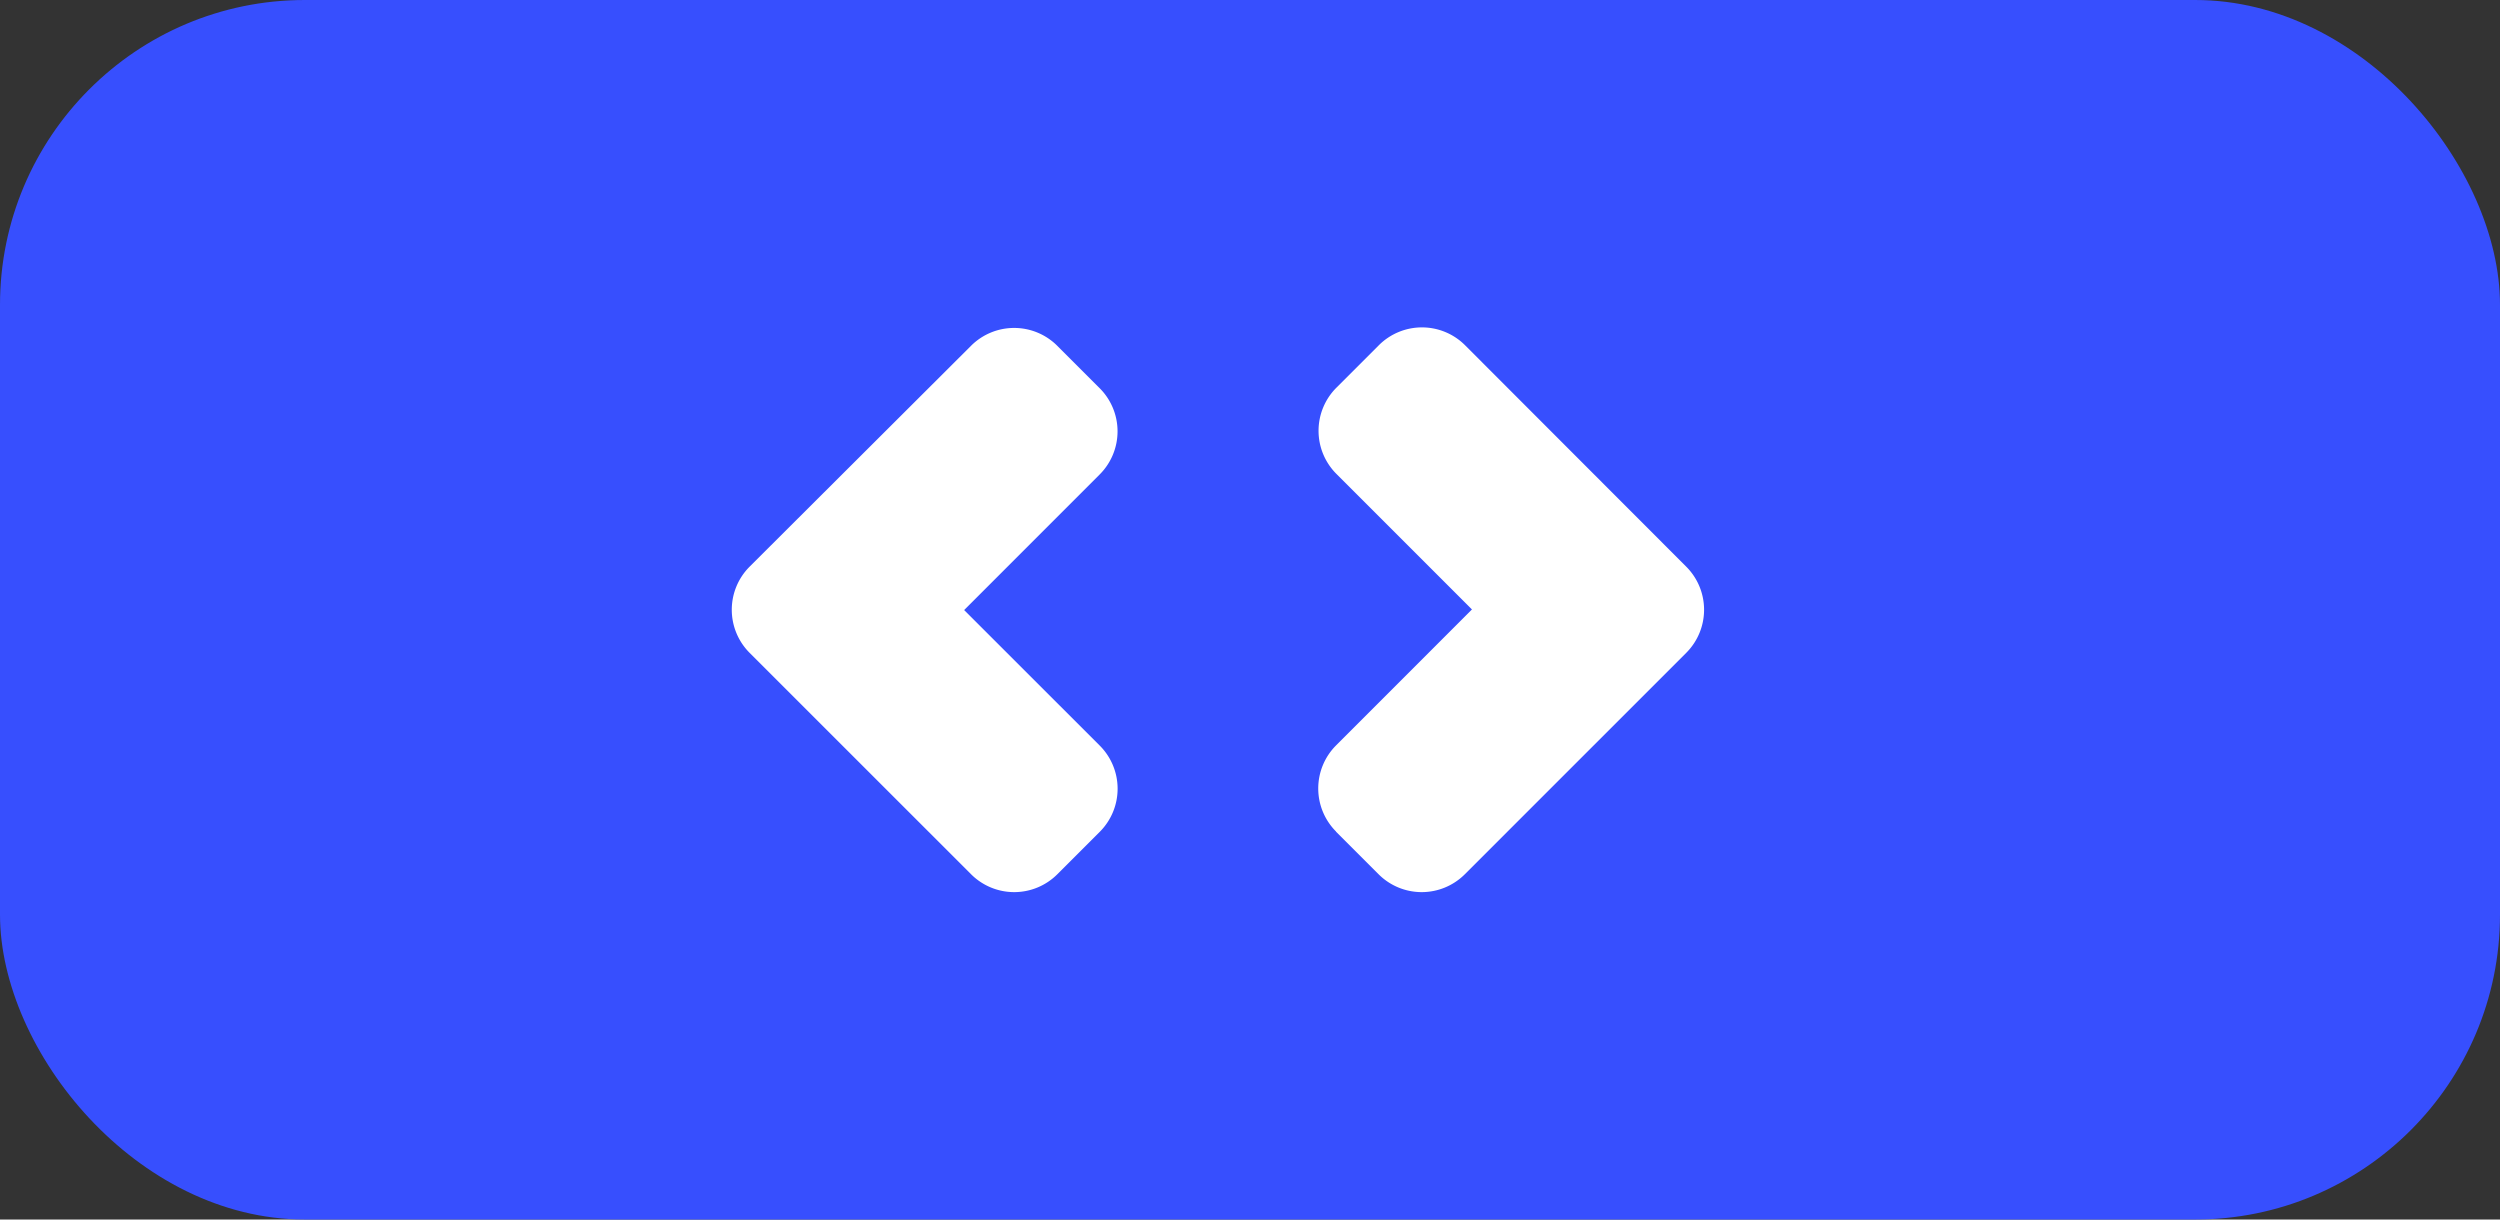
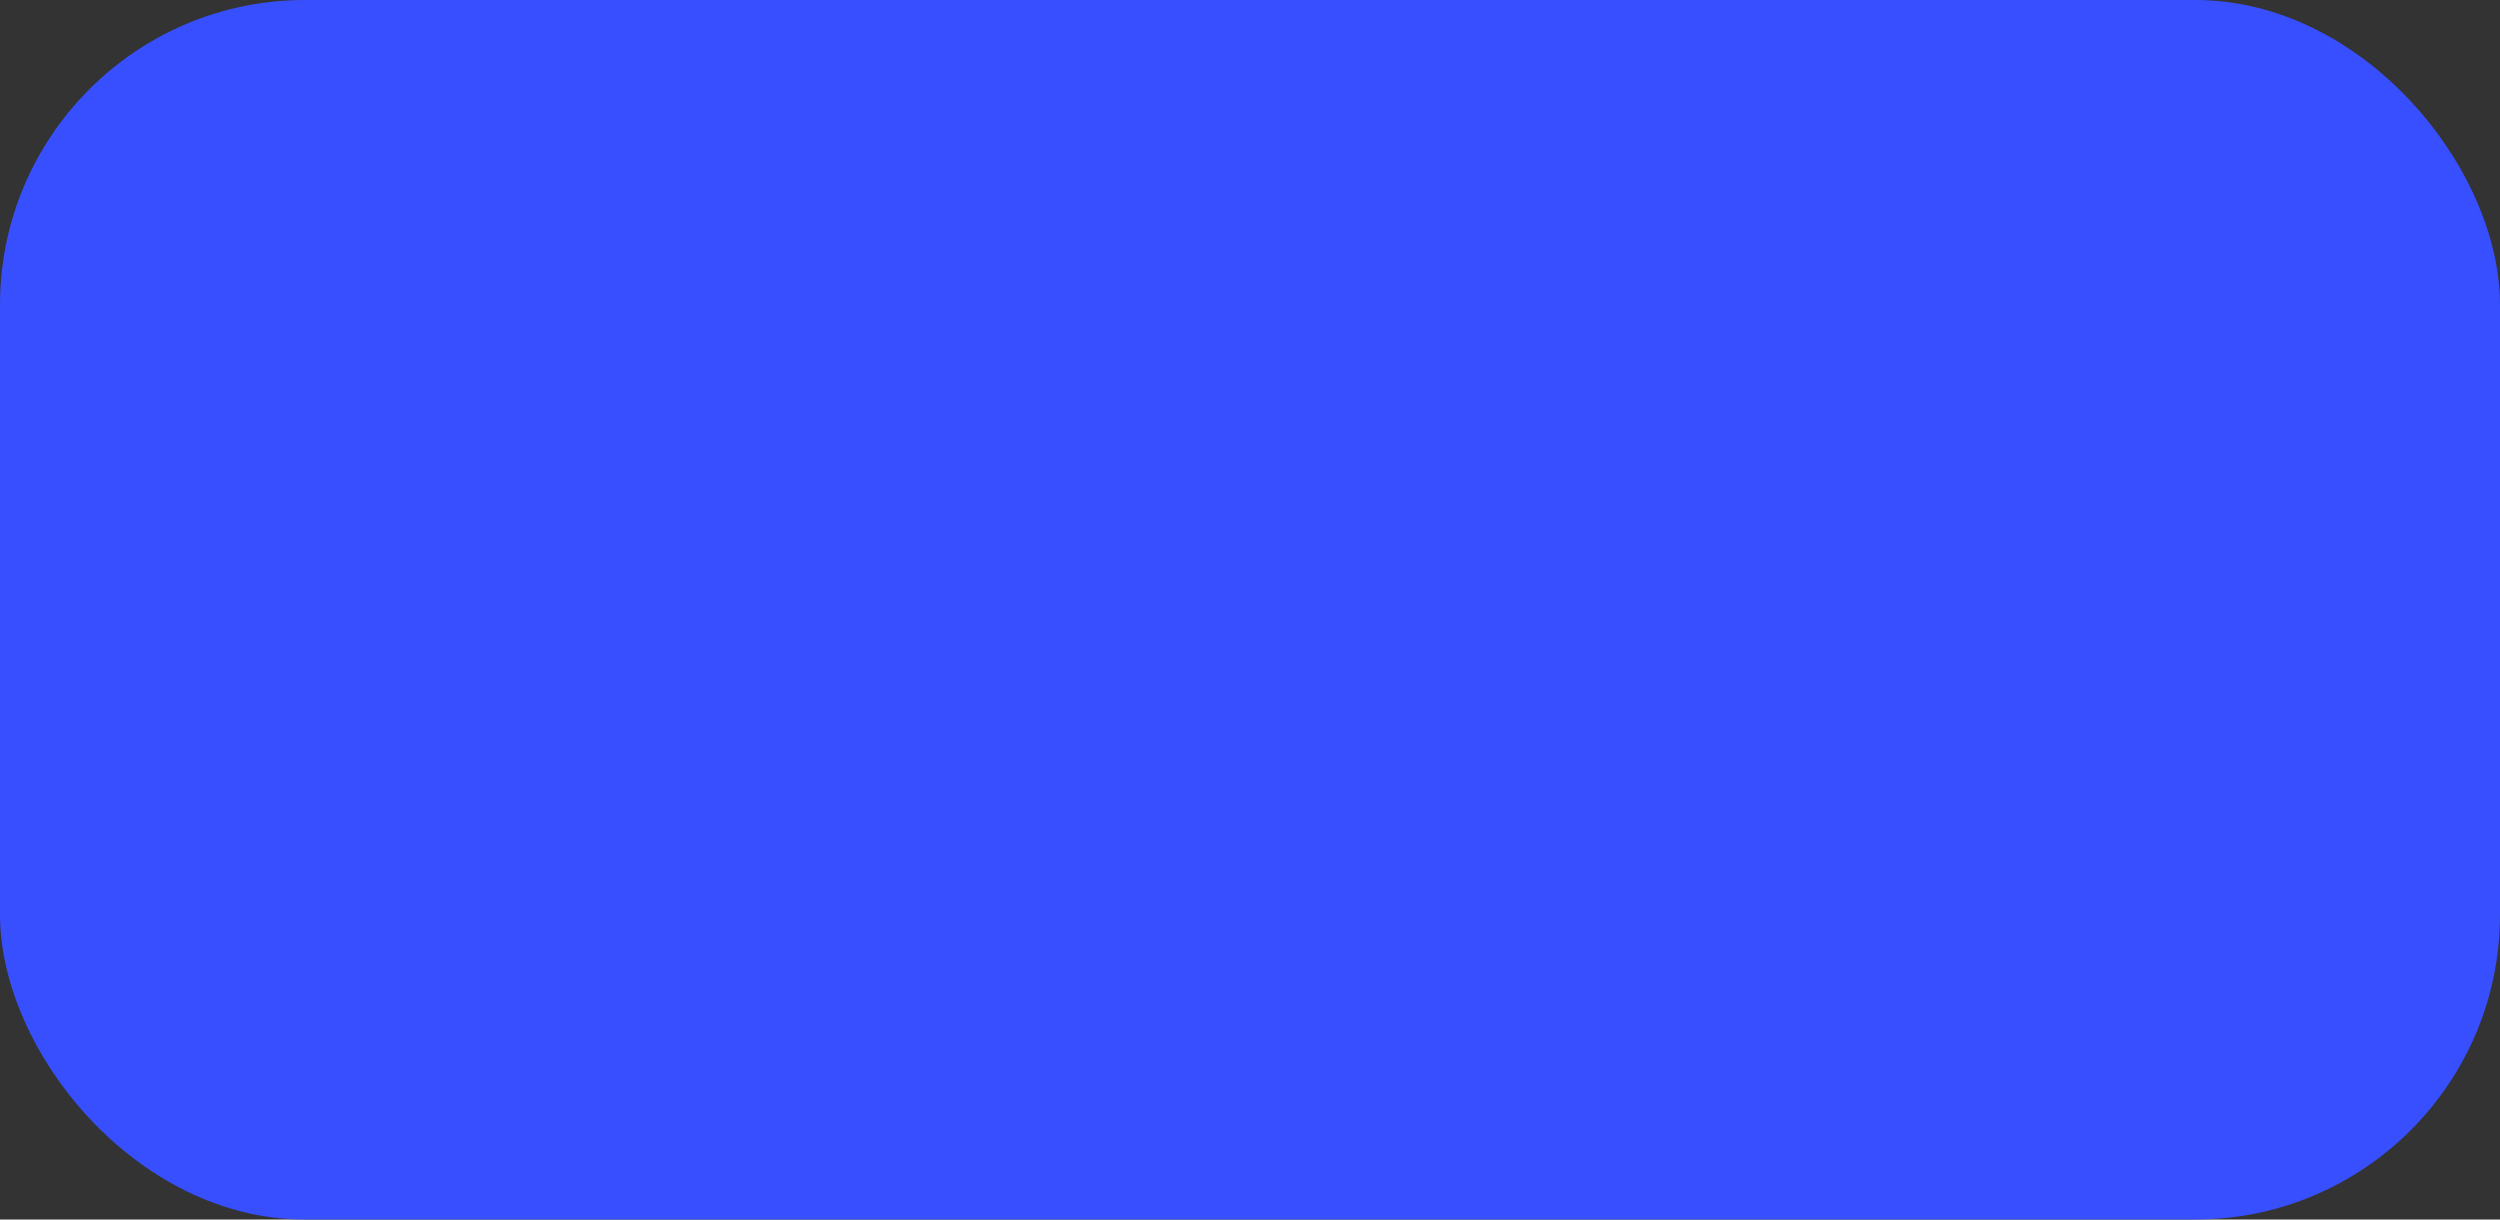
<svg xmlns="http://www.w3.org/2000/svg" width="41" height="20" viewBox="0 0 41 20">
  <rect x="0" y="0" width="41" height="20" fill="#333333" stroke="none" />
  <defs>
    <style>.a{fill:#374ffe;}.b{fill:#fff;}</style>
  </defs>
  <g transform="translate(-781 -1986)">
    <rect class="a" width="41" height="20" rx="5" transform="translate(781 1986)" />
-     <path class="b" d="M17.428,17.245a1,1,0,0,0,1.41,0l.7-.7a1,1,0,0,0,0-1.41l-2.226-2.225,2.225-2.226a1,1,0,0,0,0-1.41l-.7-.7a1,1,0,0,0-1.41,0L13.792,12.2a1,1,0,0,0,0,1.41Zm5.983-.7.7.7a1,1,0,0,0,1.41,0l3.635-3.635a1,1,0,0,0,0-1.41L25.525,8.565a1,1,0,0,0-1.41,0l-.7.7a1,1,0,0,0,0,1.41l2.225,2.225L23.41,15.131a1,1,0,0,0,0,1.41Z" transform="translate(779.5 1983.095)" />
  </g>
</svg>